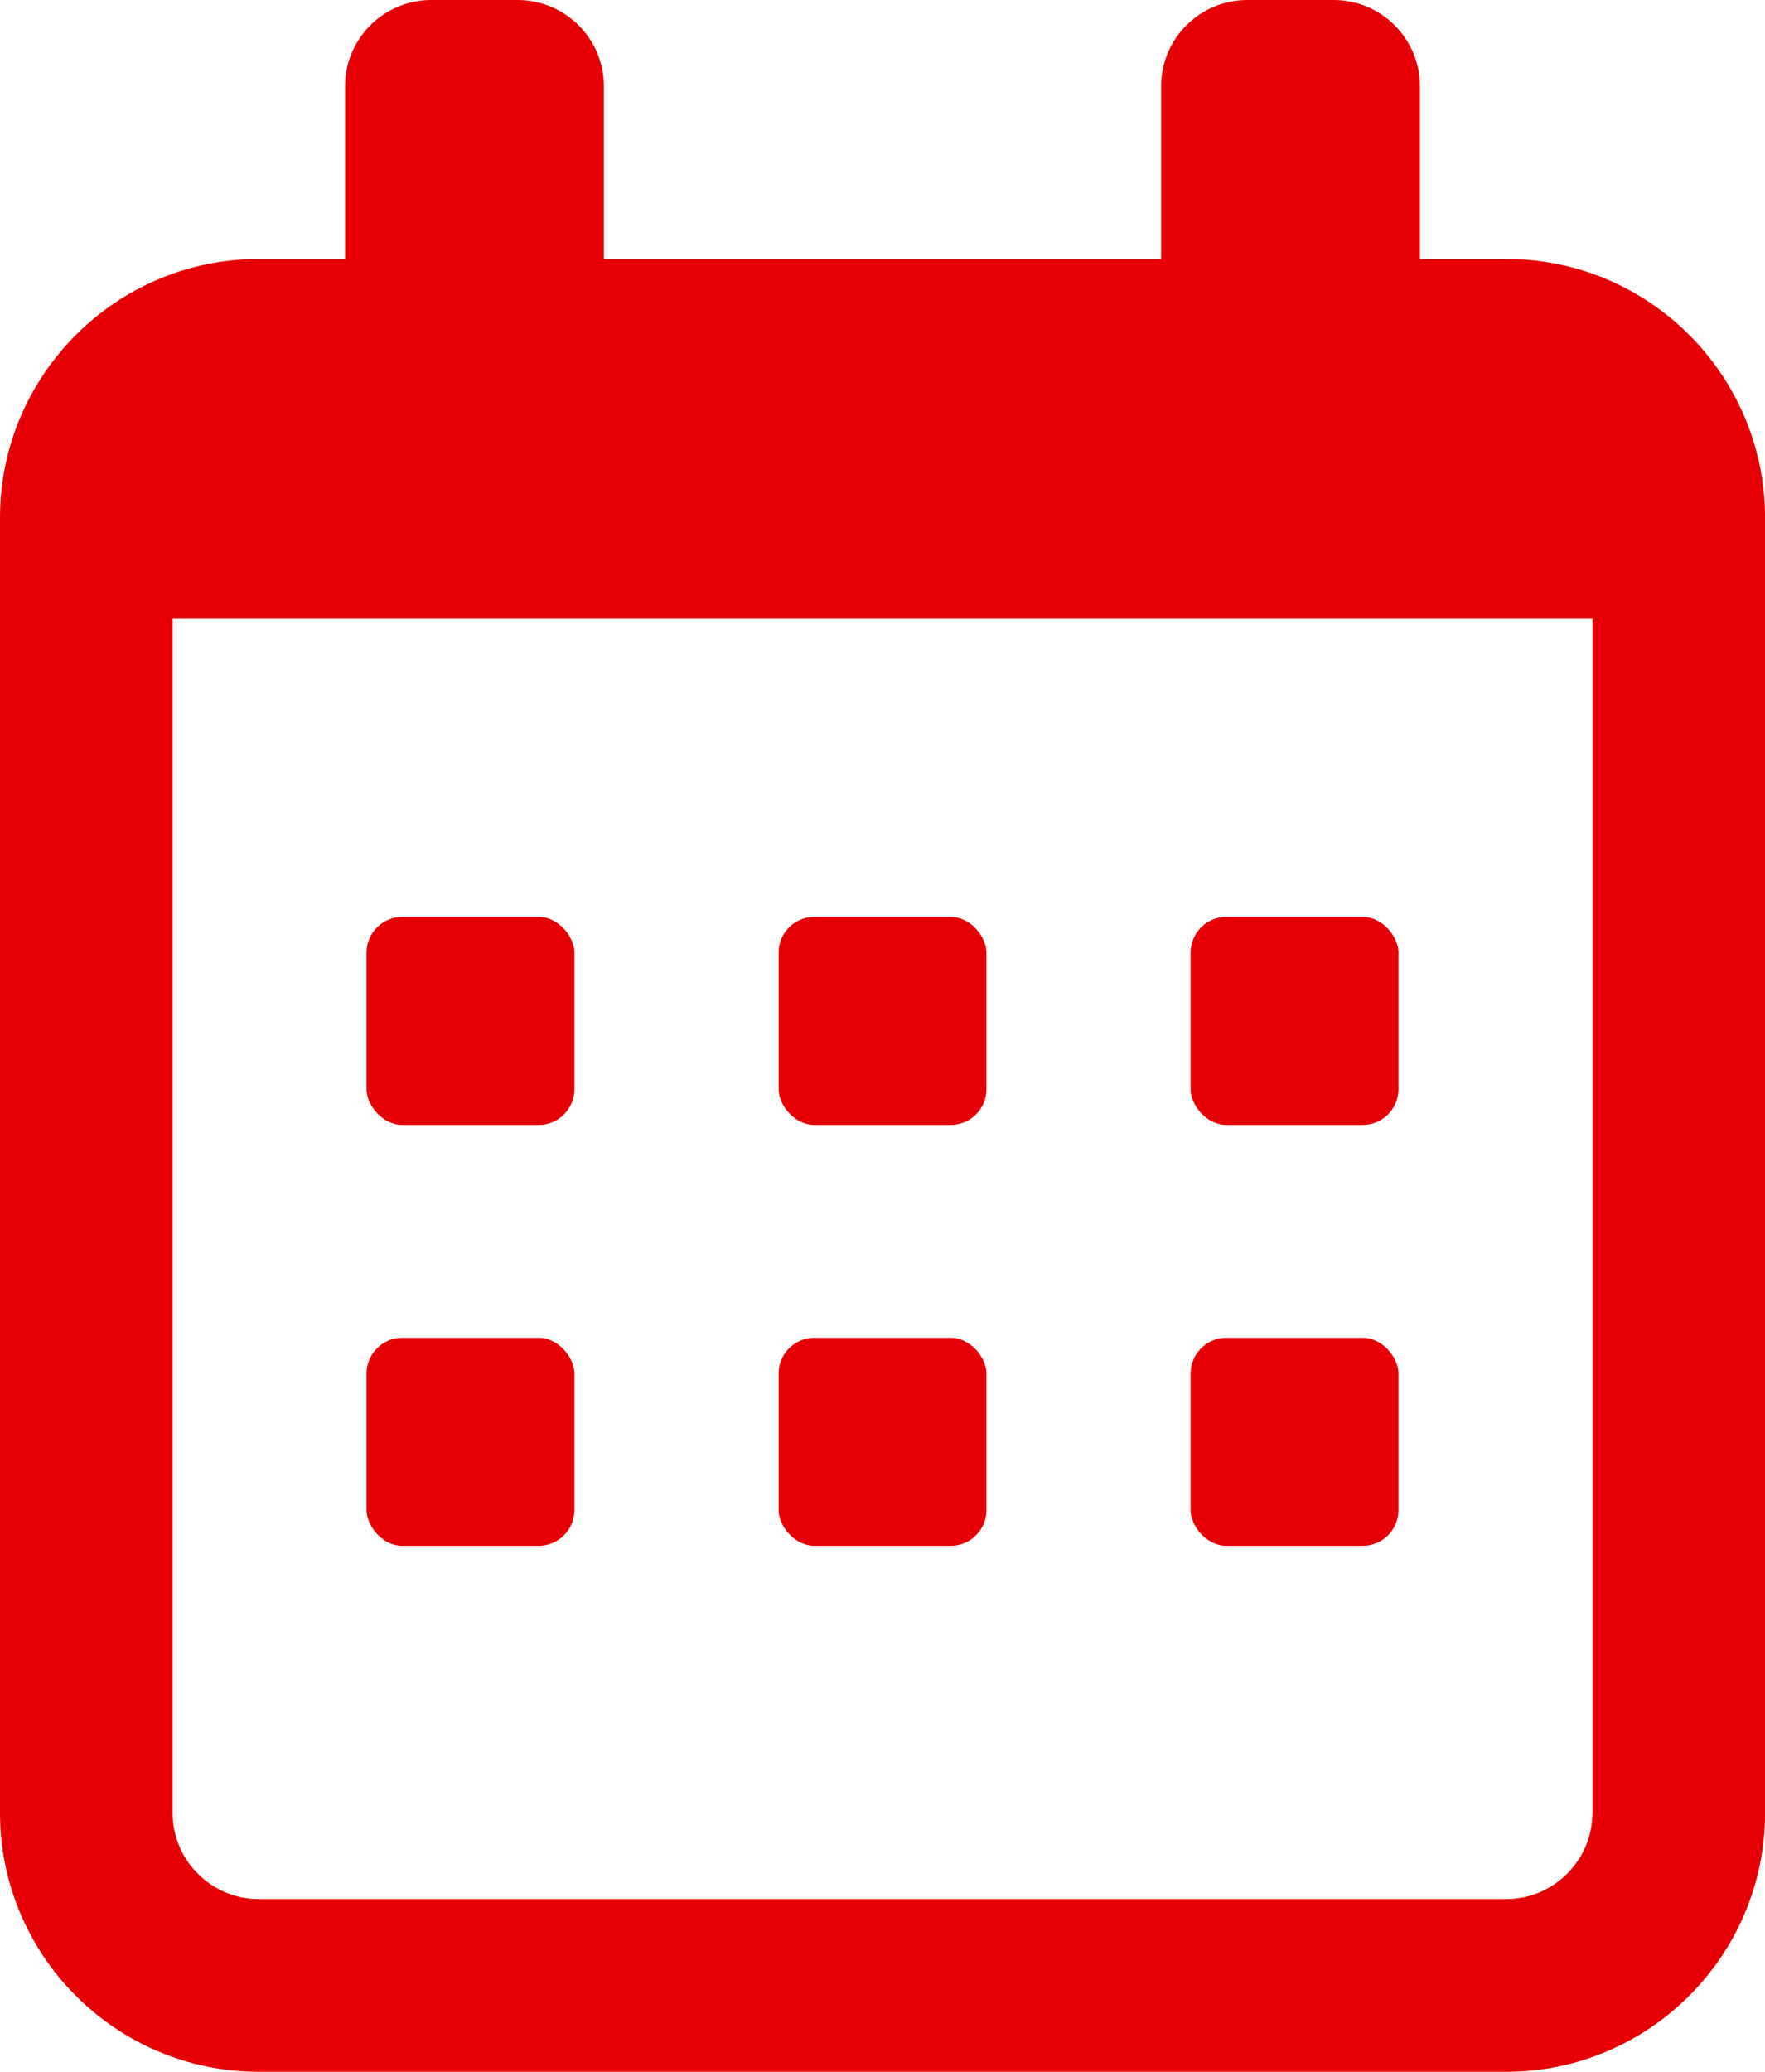
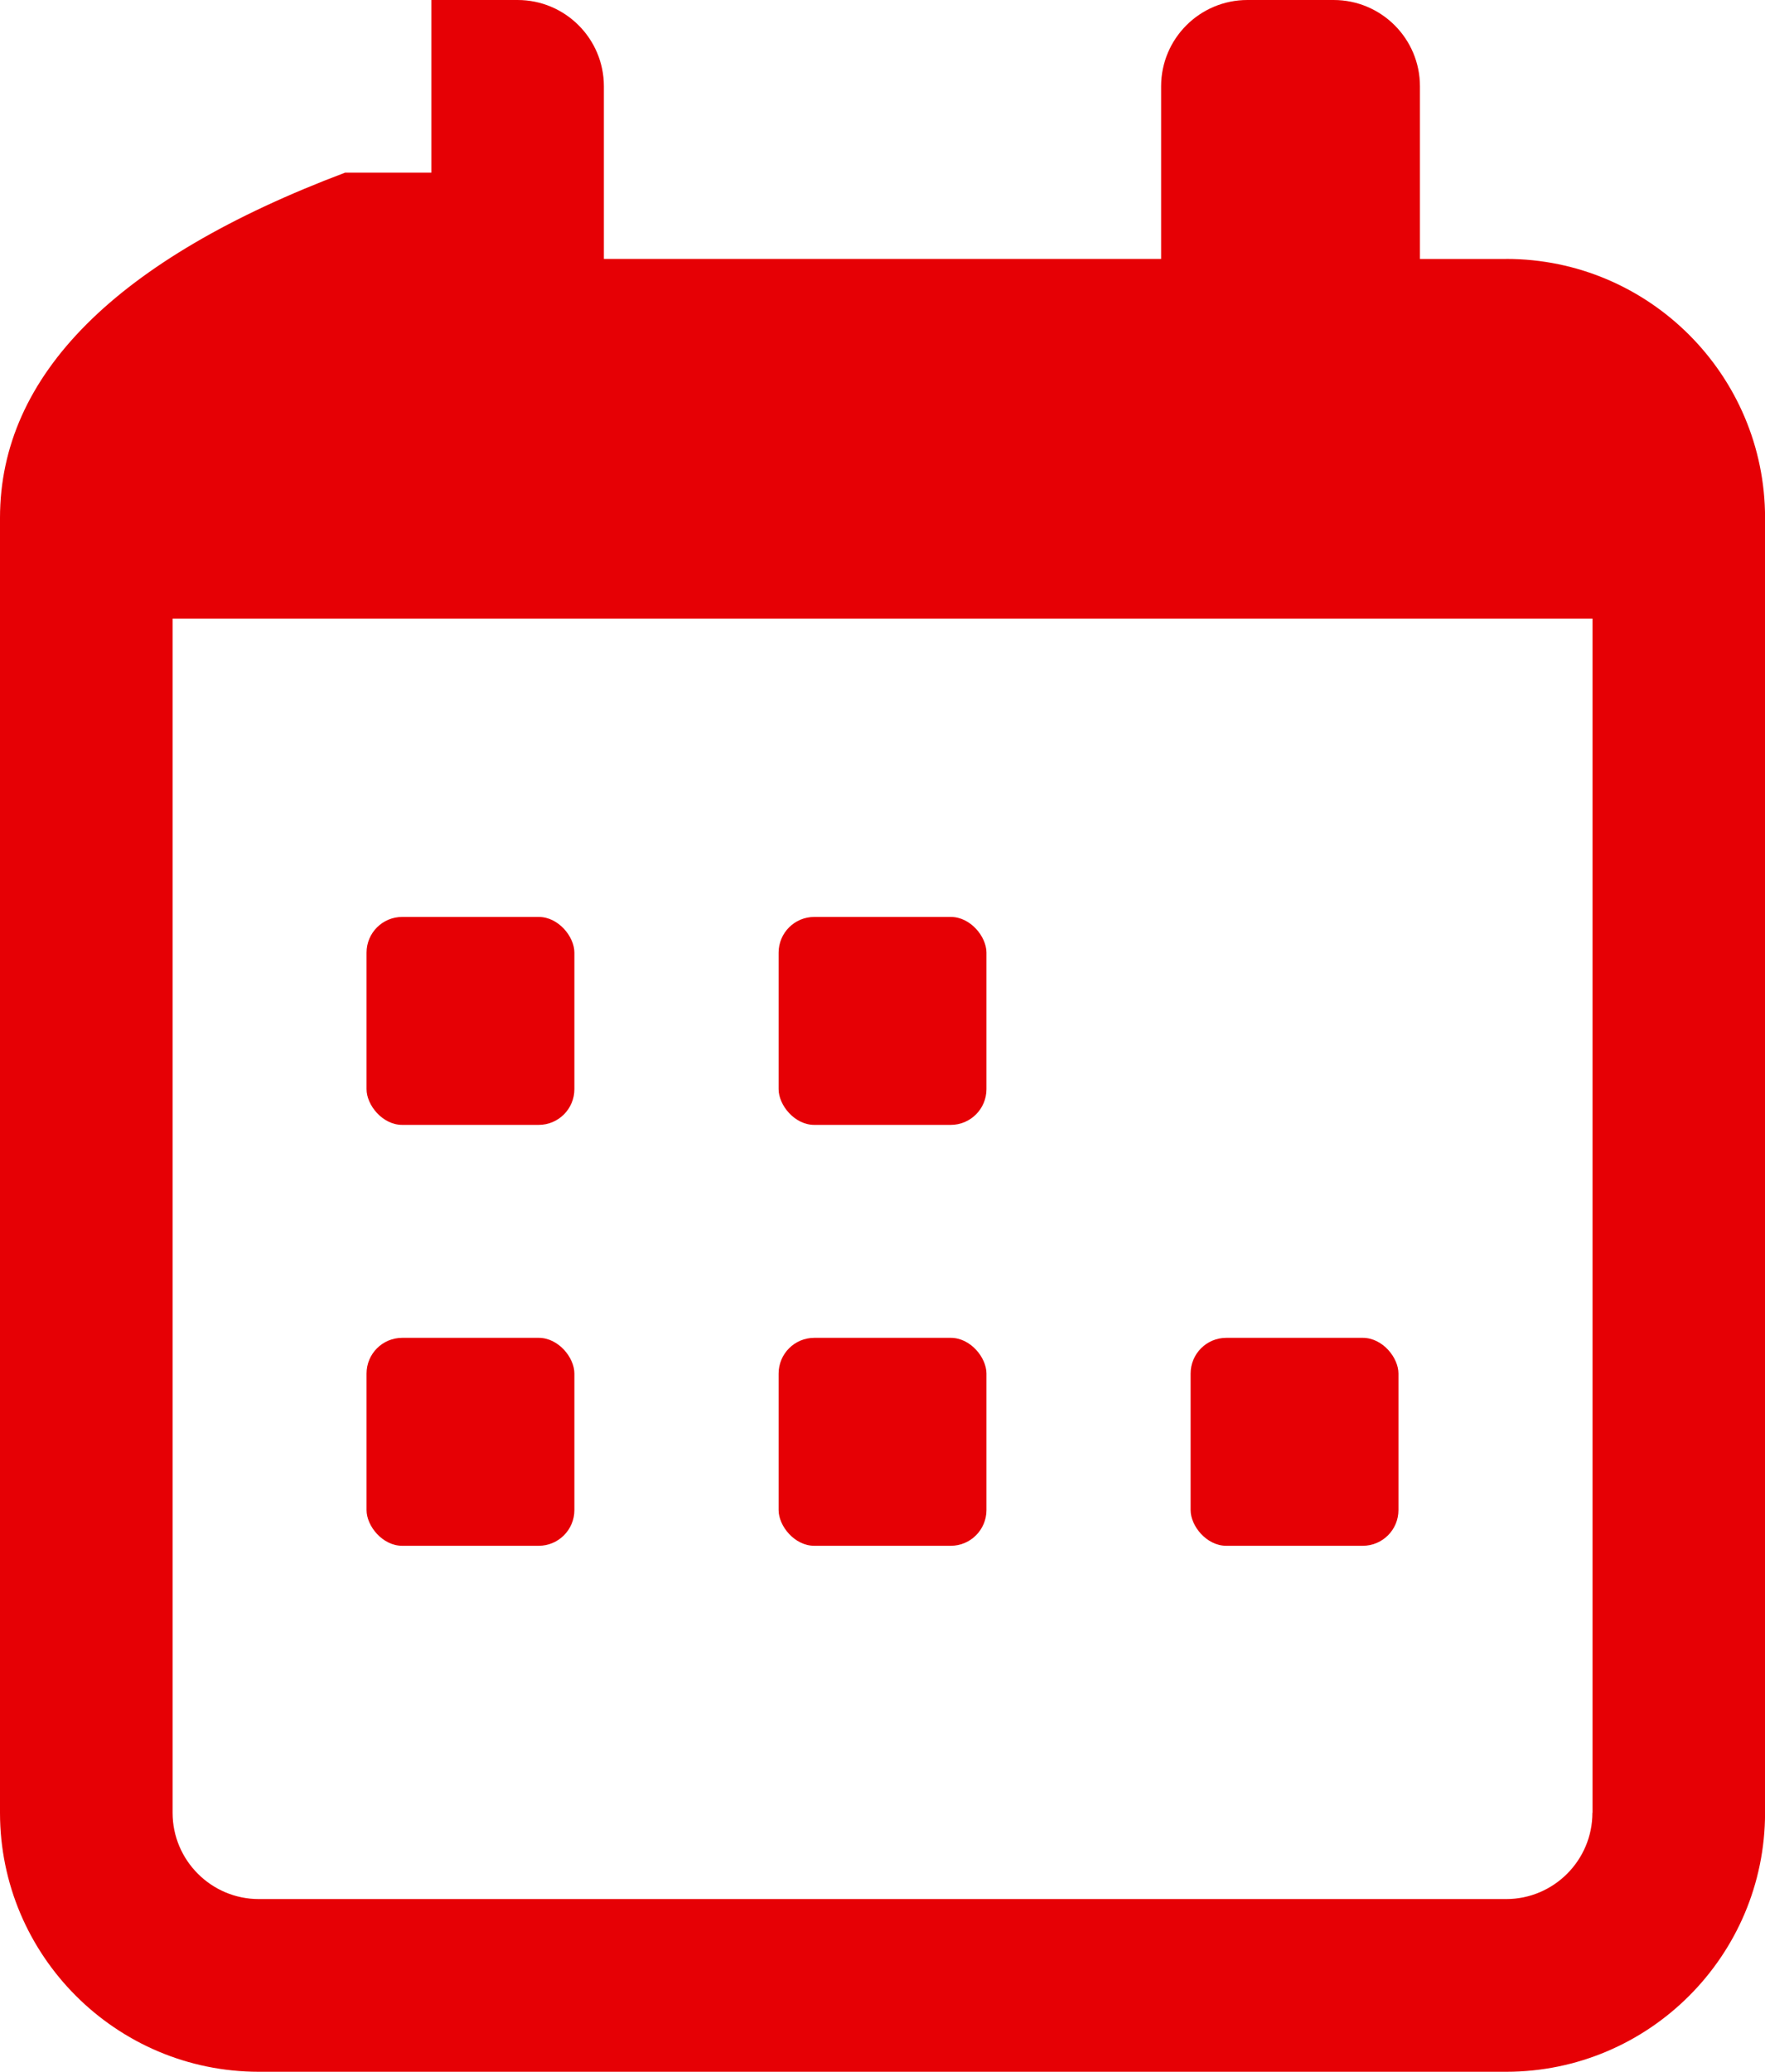
<svg xmlns="http://www.w3.org/2000/svg" id="a" data-name="Ebene 1" viewBox="0 0 28 32.846">
  <defs>
    <style>
      .b {
        fill: #e60005;
      }
    </style>
  </defs>
-   <path class="b" d="m23.894,4.106h-1.368V1.368c0-.755-.613-1.368-1.369-1.368h-1.368c-.756,0-1.369.613-1.369,1.368v2.737h-8.84V1.368c0-.755-.613-1.368-1.369-1.368h-1.368c-.756,0-1.369.613-1.369,1.368v2.737h-1.368C1.842,4.106,0,5.948,0,8.211v20.529c0,2.264,1.842,4.106,4.106,4.106h19.789c2.264,0,4.106-1.842,4.106-4.106V8.211c0-2.264-1.842-4.106-4.106-4.106Zm1.368,24.634c0,.754-.614,1.368-1.368,1.368H4.106c-.754,0-1.368-.614-1.368-1.368V9.808h22.526v18.932Z" />
+   <path class="b" d="m23.894,4.106h-1.368V1.368c0-.755-.613-1.368-1.369-1.368h-1.368c-.756,0-1.369.613-1.369,1.368v2.737h-8.84V1.368c0-.755-.613-1.368-1.369-1.368h-1.368v2.737h-1.368C1.842,4.106,0,5.948,0,8.211v20.529c0,2.264,1.842,4.106,4.106,4.106h19.789c2.264,0,4.106-1.842,4.106-4.106V8.211c0-2.264-1.842-4.106-4.106-4.106Zm1.368,24.634c0,.754-.614,1.368-1.368,1.368H4.106c-.754,0-1.368-.614-1.368-1.368V9.808h22.526v18.932Z" />
  <g>
    <rect class="b" x="5.815" y="14.537" width="3.297" height="3.297" rx=".566" ry=".566" />
    <rect class="b" x="12.352" y="14.537" width="3.297" height="3.297" rx=".566" ry=".566" />
-     <rect class="b" x="18.888" y="14.537" width="3.297" height="3.297" rx=".566" ry=".566" />
  </g>
  <g>
    <rect class="b" x="5.815" y="21.21" width="3.297" height="3.297" rx=".566" ry=".566" />
    <rect class="b" x="12.352" y="21.21" width="3.297" height="3.297" rx=".566" ry=".566" />
    <rect class="b" x="18.888" y="21.21" width="3.297" height="3.297" rx=".566" ry=".566" />
  </g>
</svg>